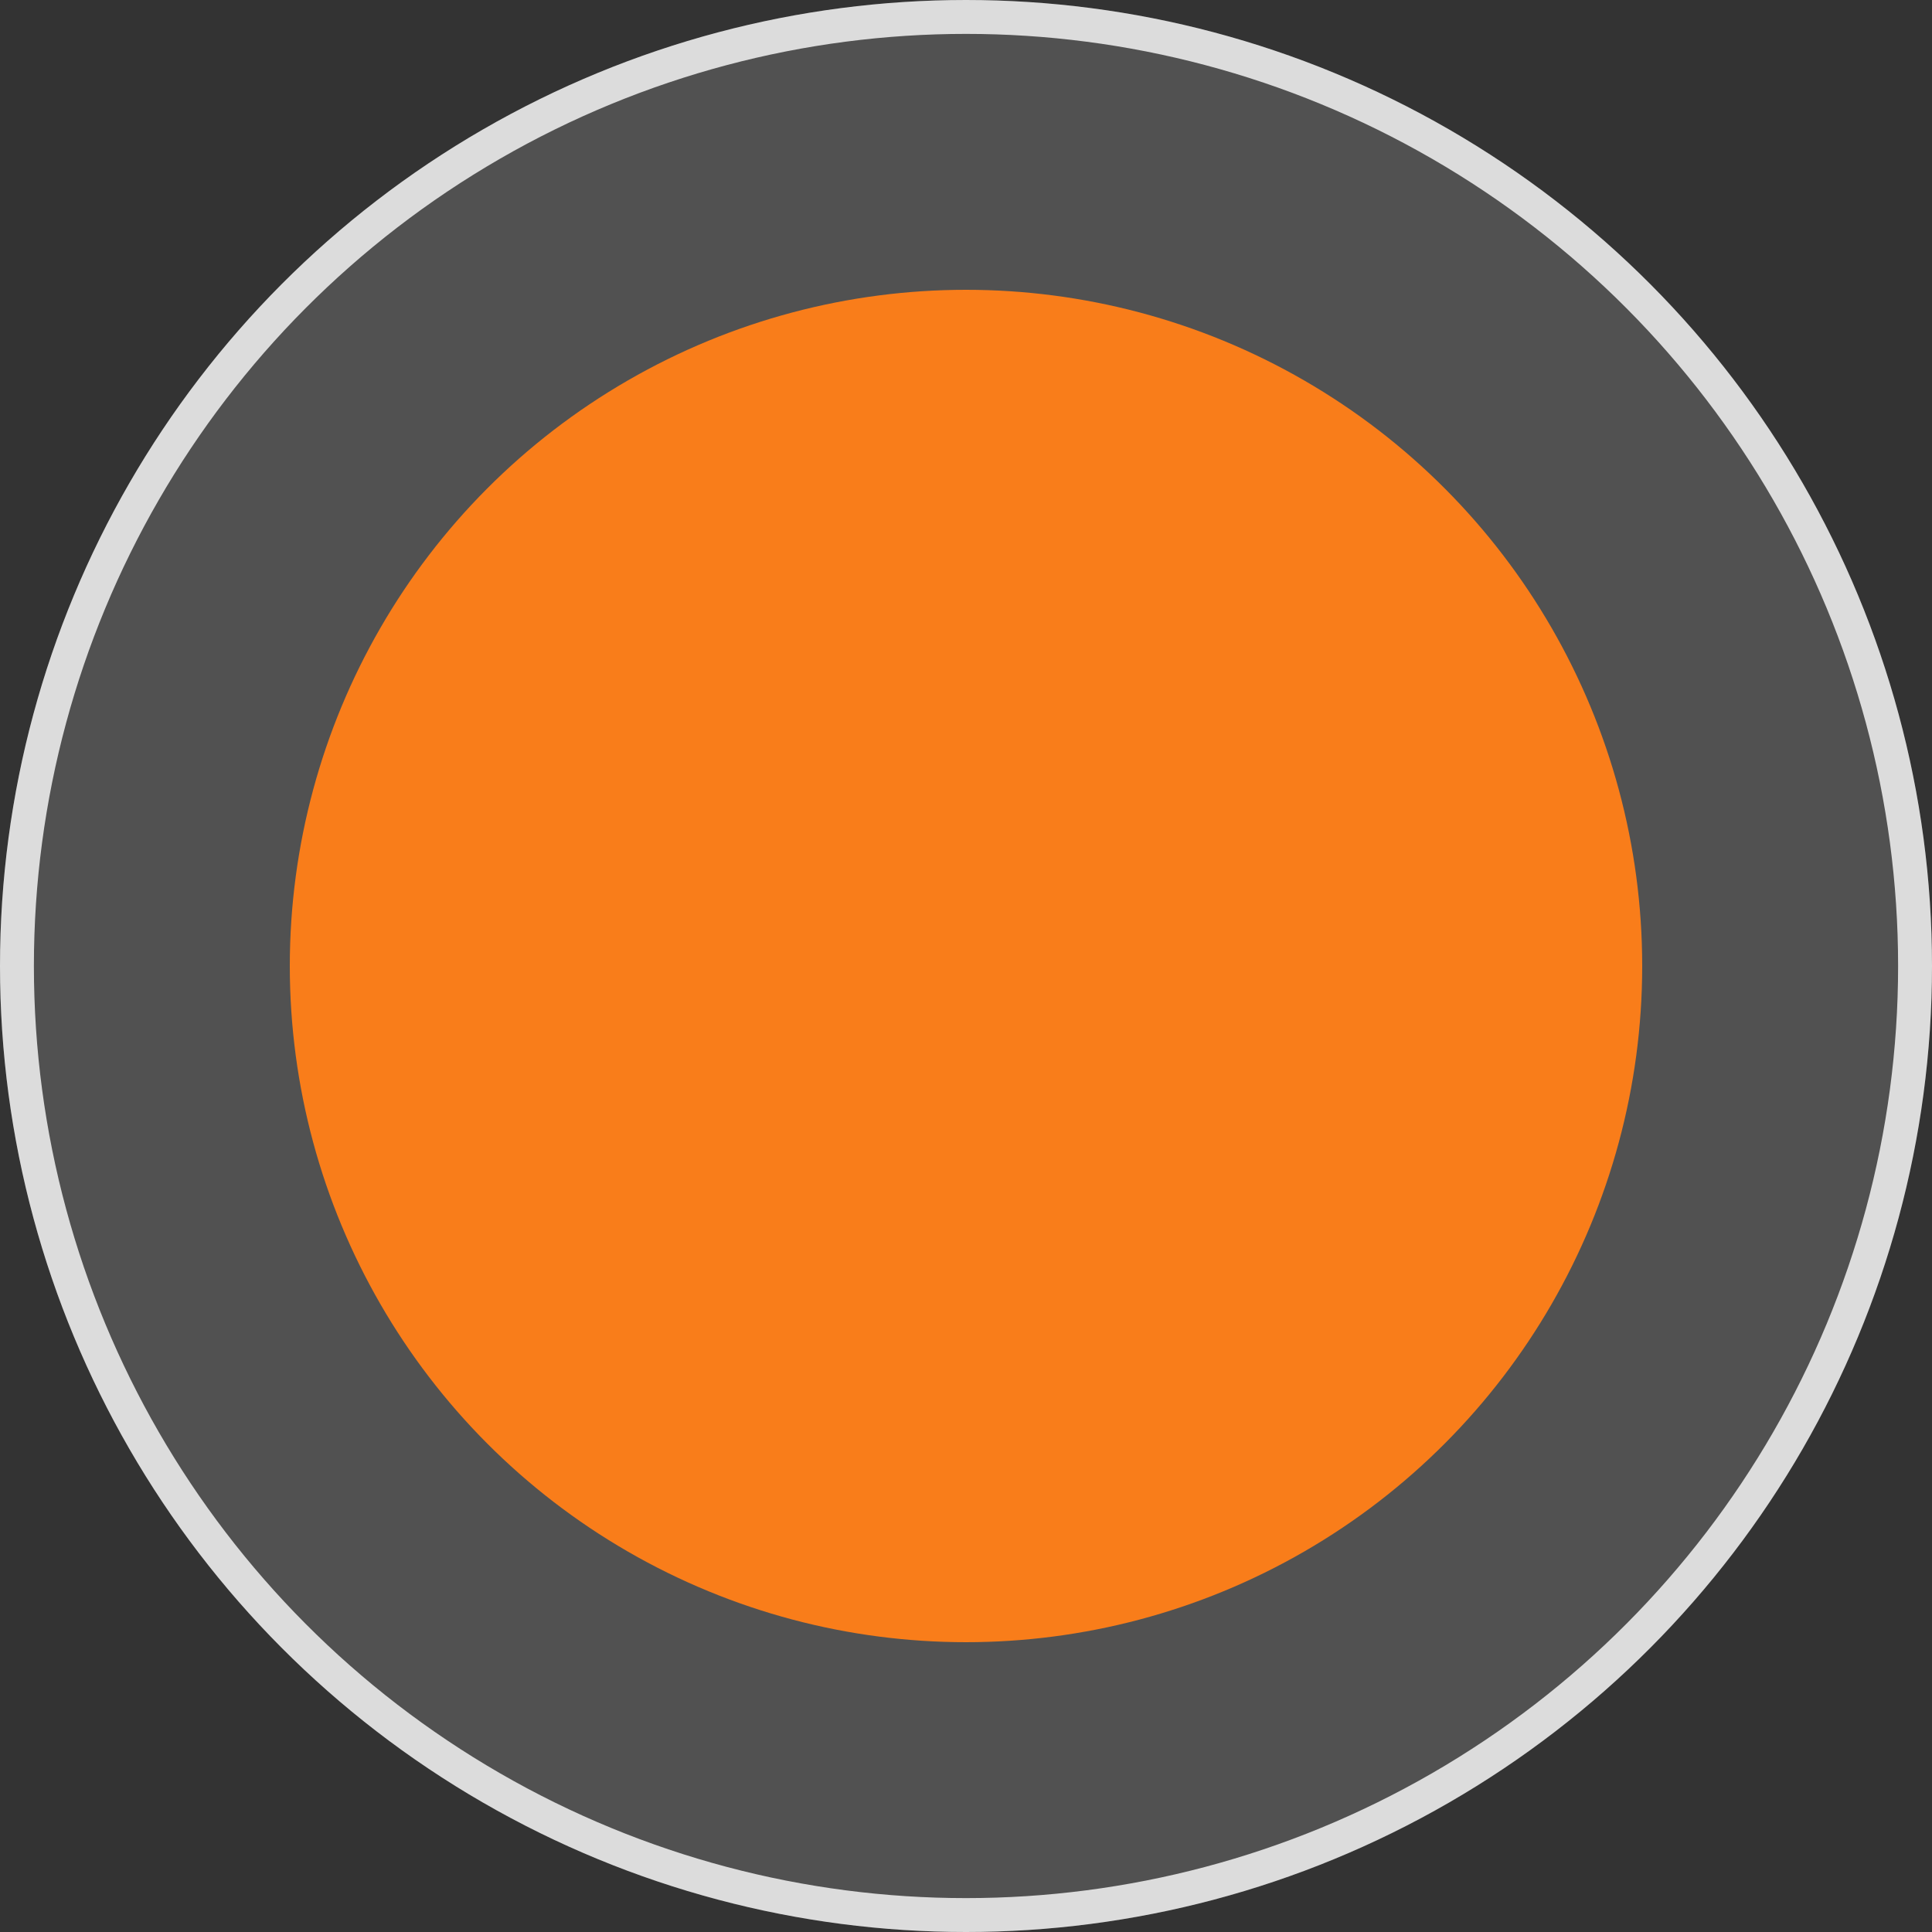
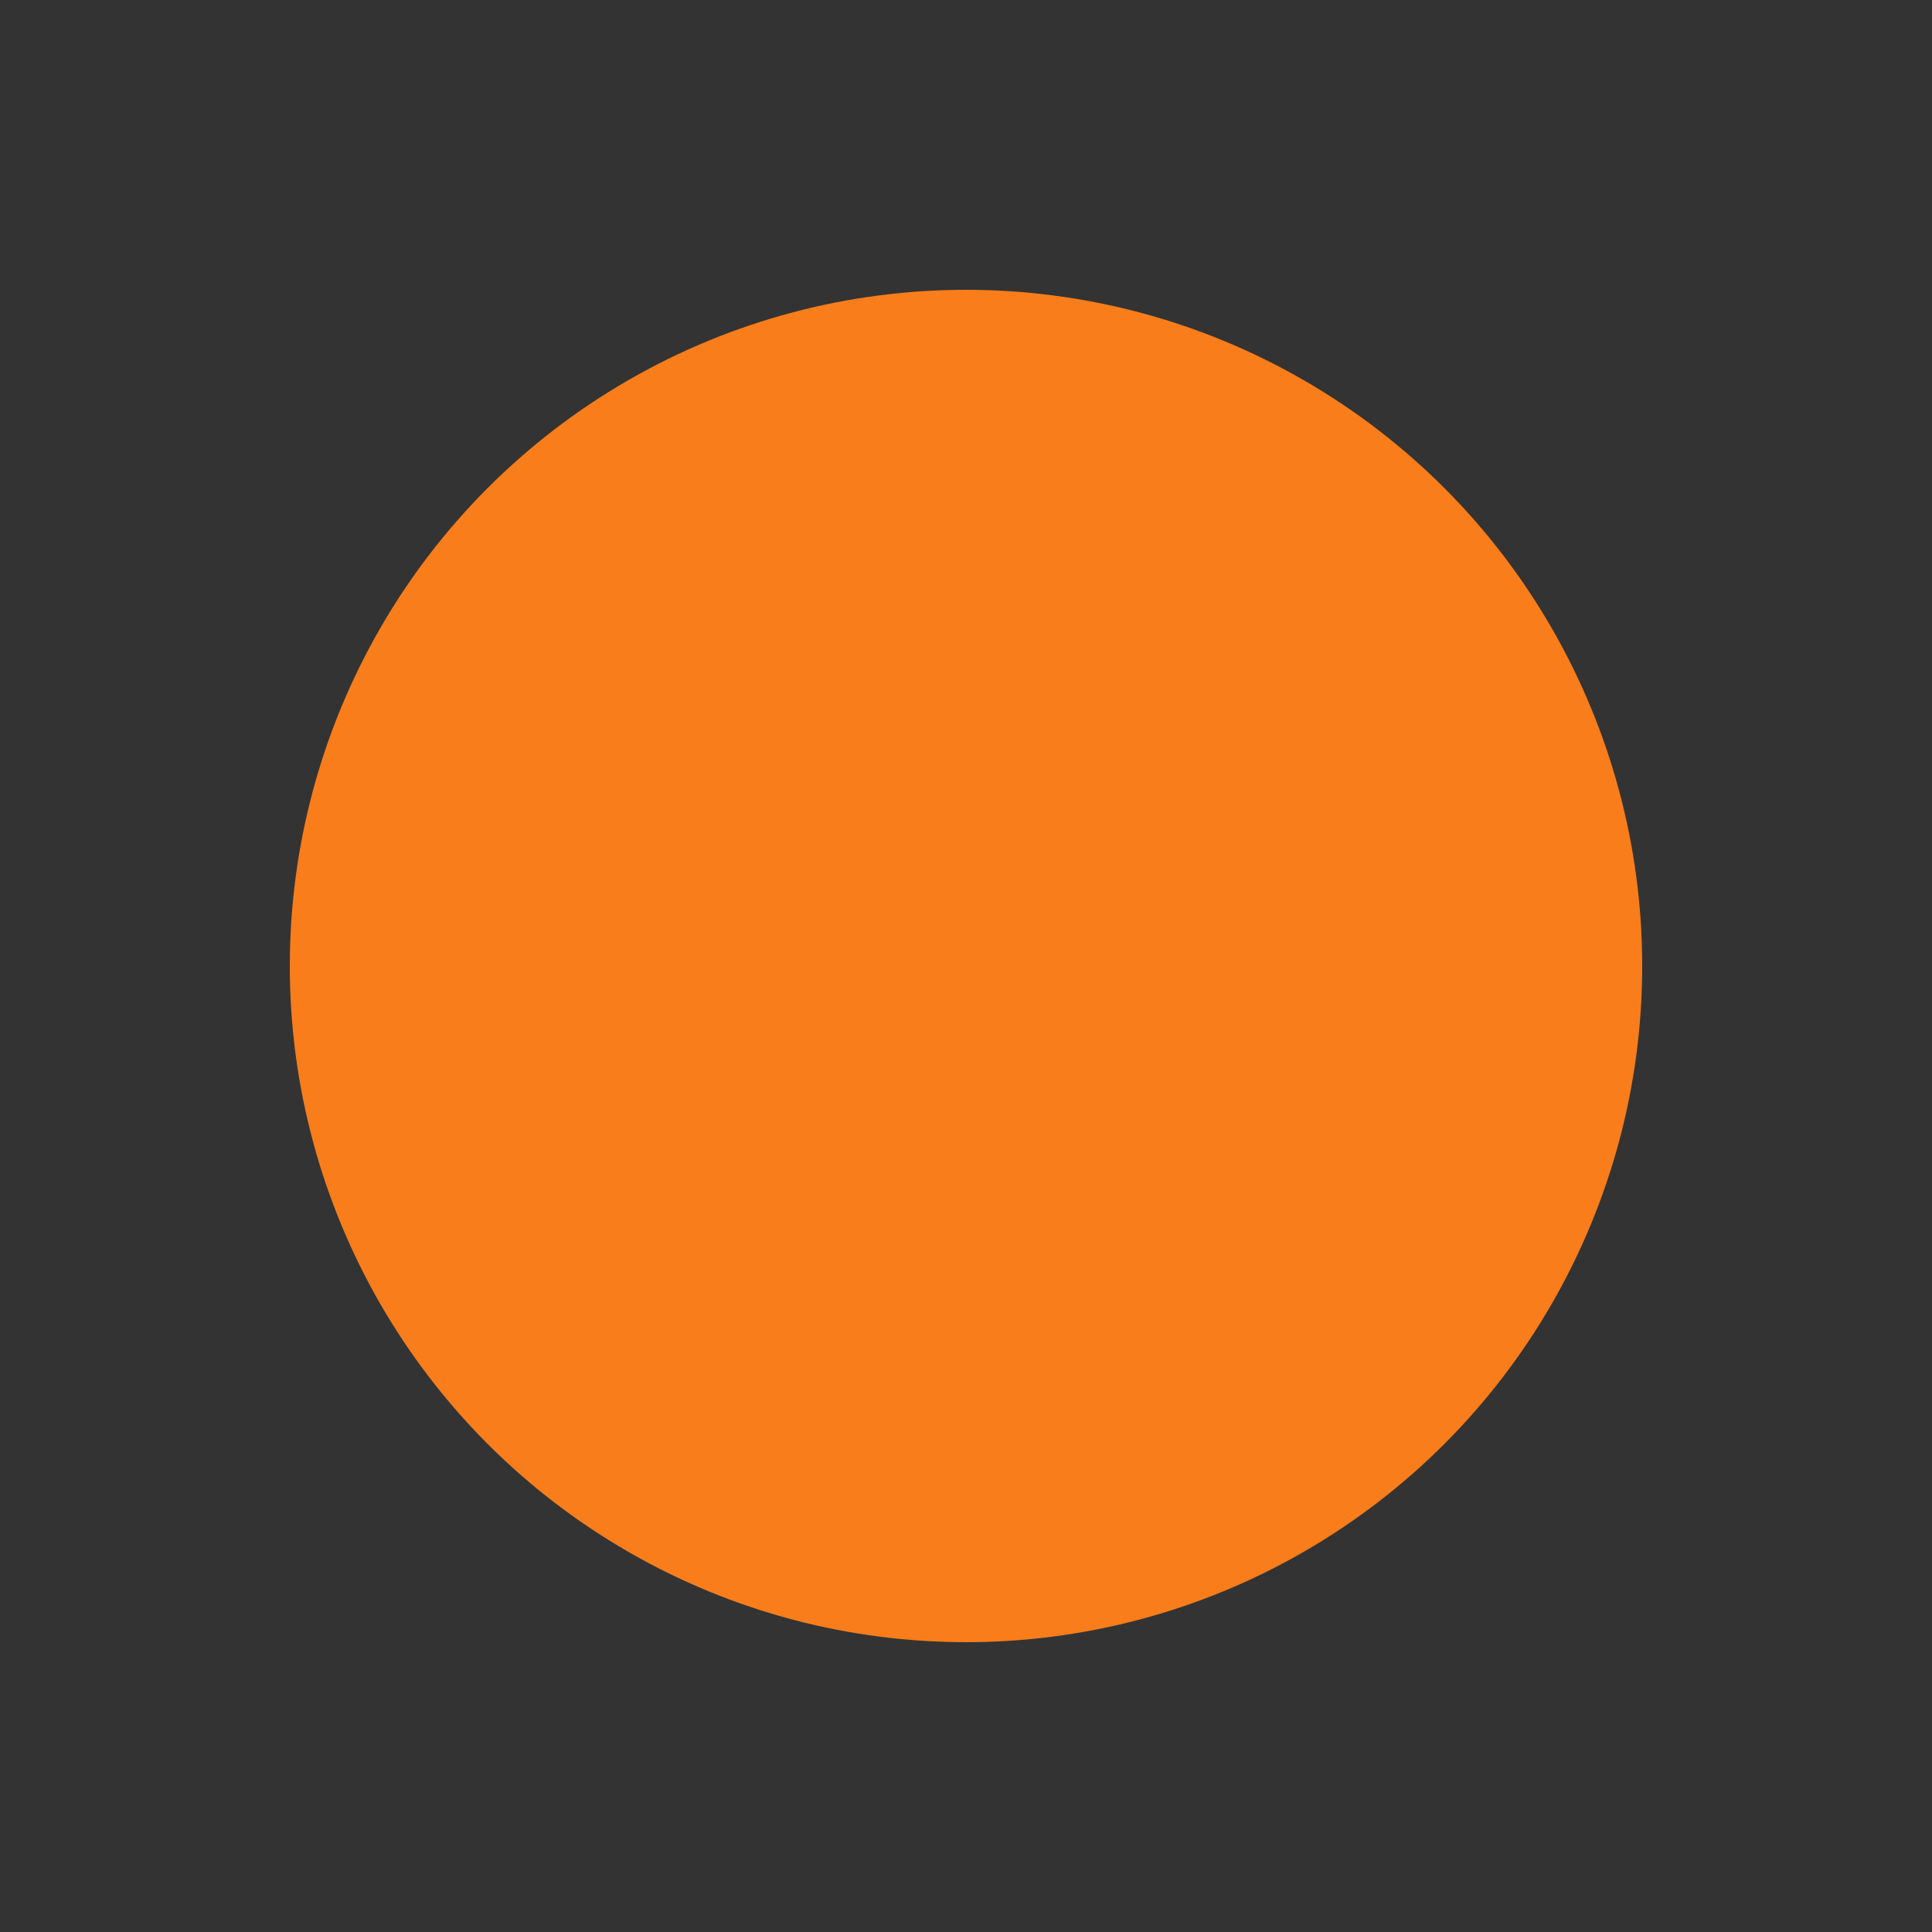
<svg xmlns="http://www.w3.org/2000/svg" width="57" height="57" viewBox="0 0 57 57" fill="none">
  <rect x="0" y="0" width="57" height="57" fill="#333333" stroke="none" />
-   <circle cx="28.5" cy="28.5" r="28.5" fill="white" fill-opacity="0.15" />
-   <circle cx="28.5" cy="28.5" r="28" stroke="white" stroke-opacity="0.8" />
  <circle cx="28.5" cy="28.5" r="19.95" fill="#F97D1A" />
</svg>